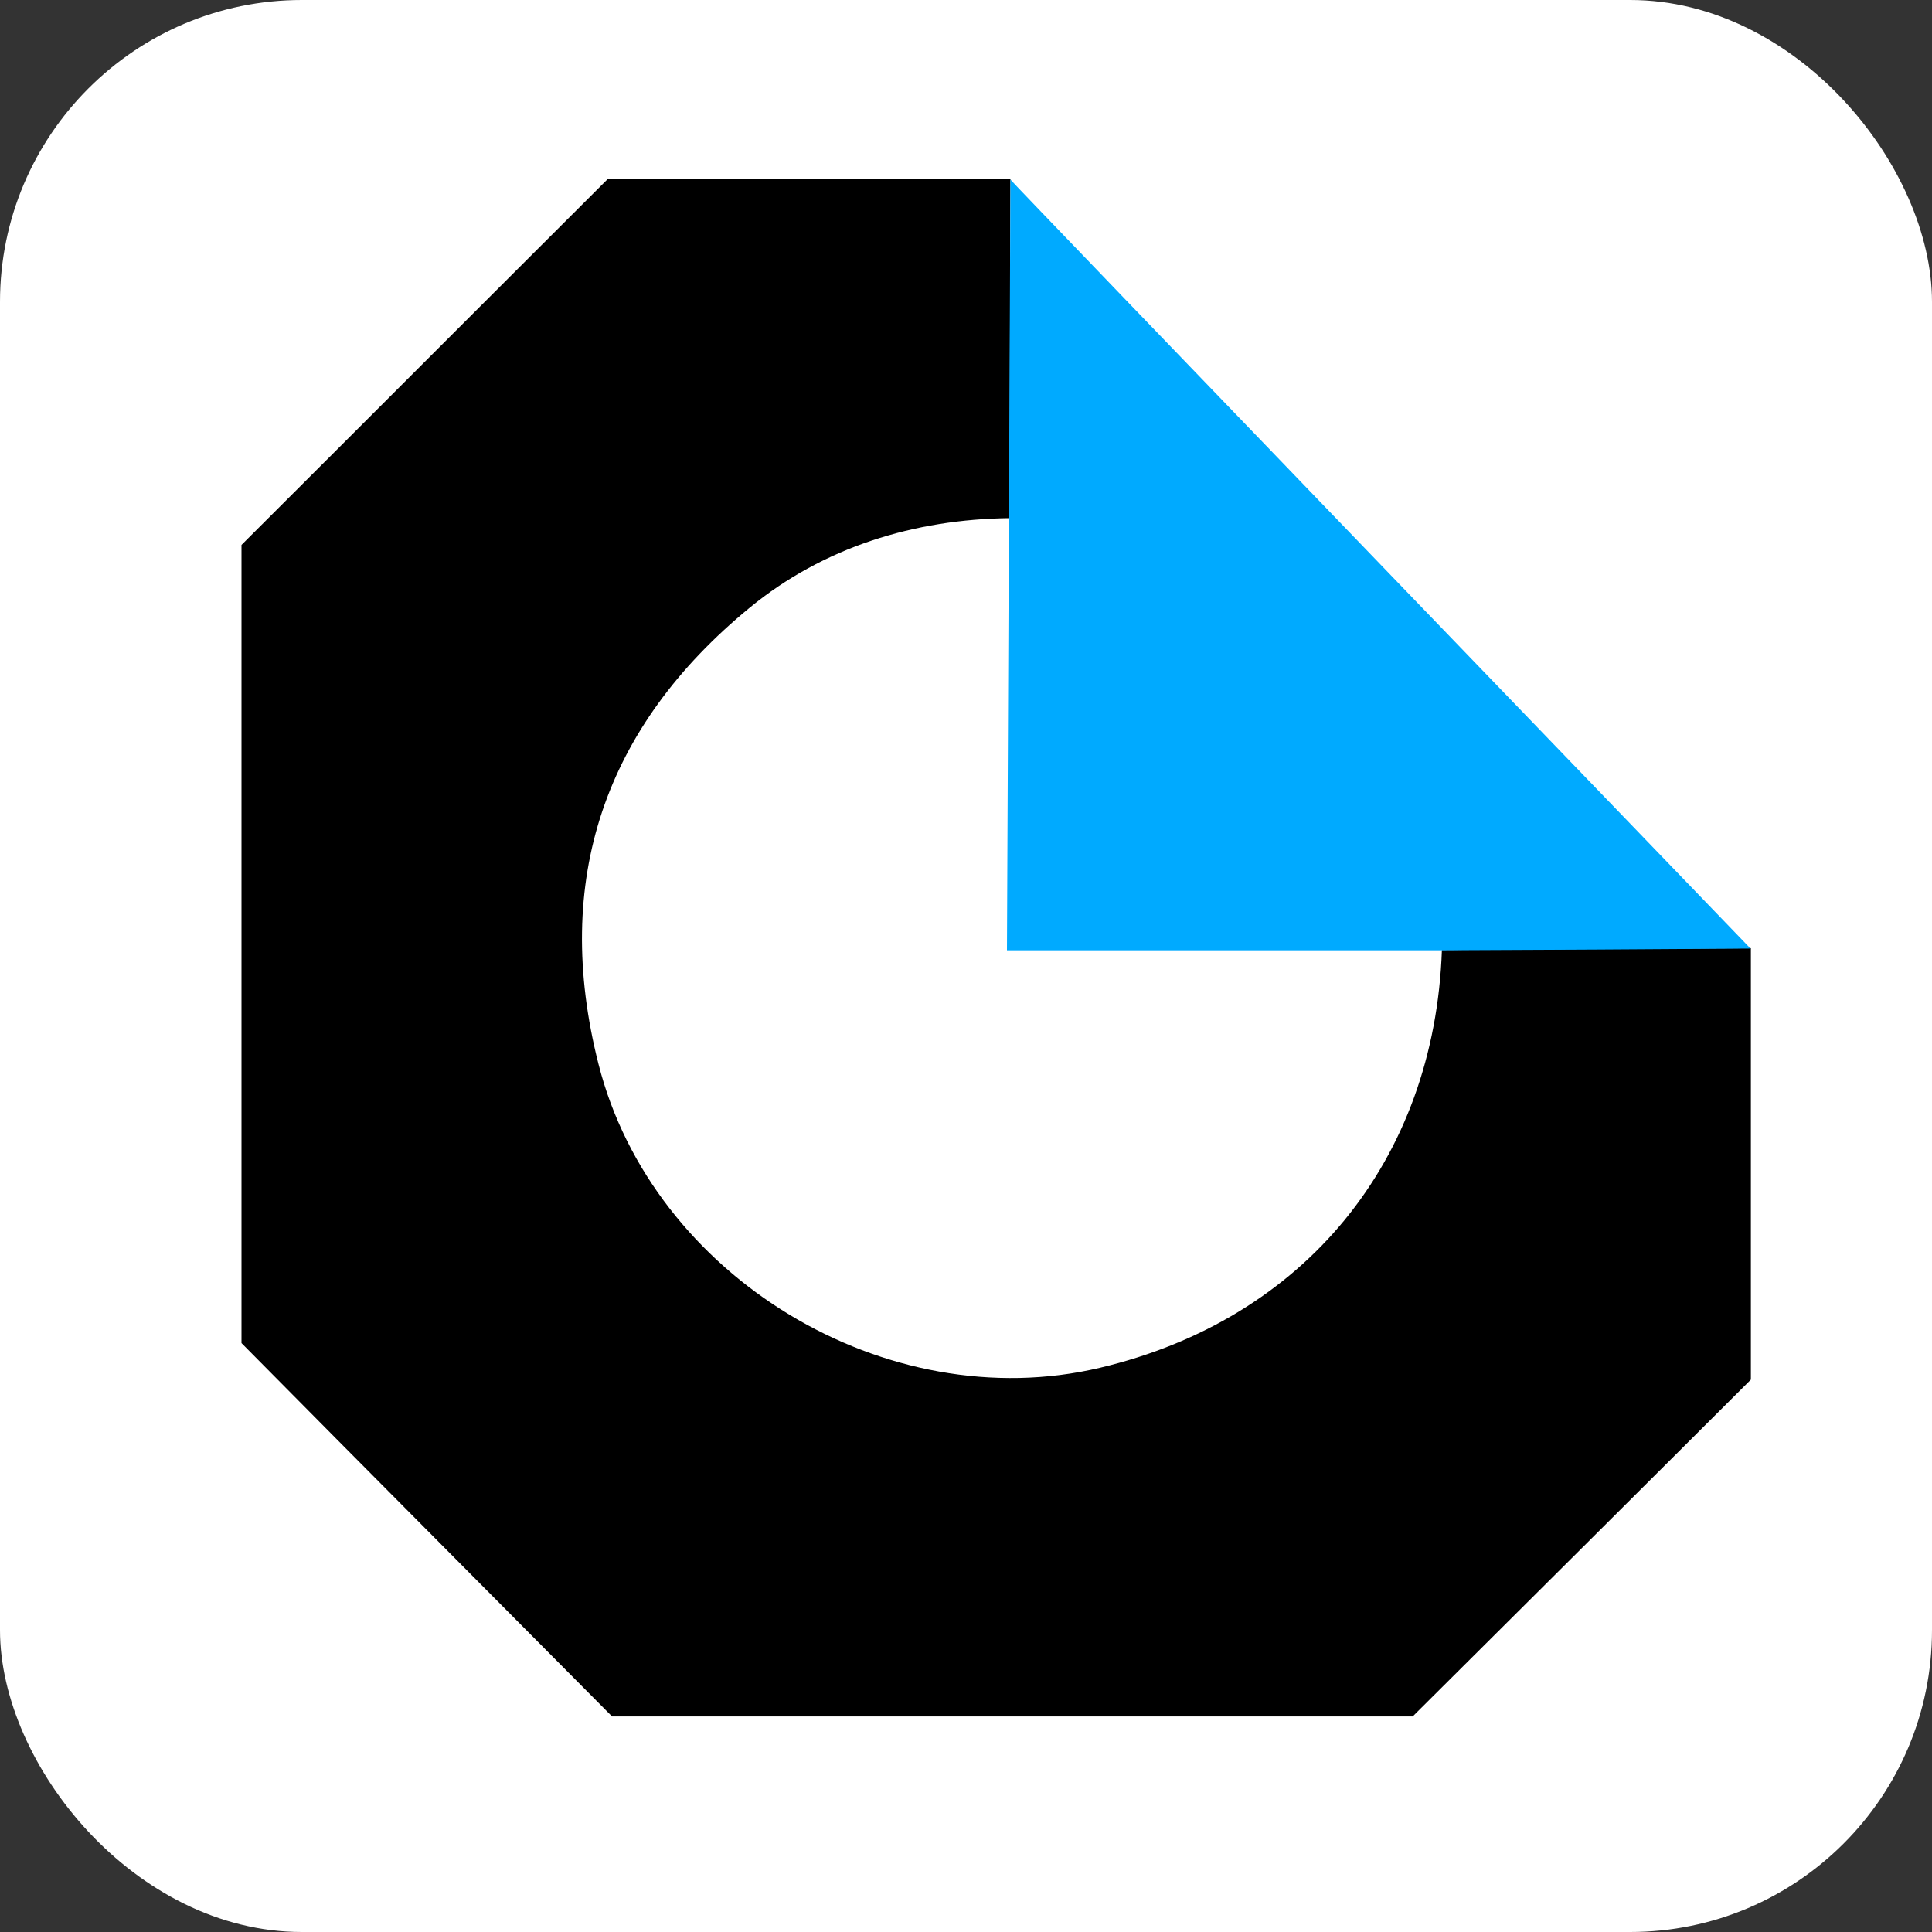
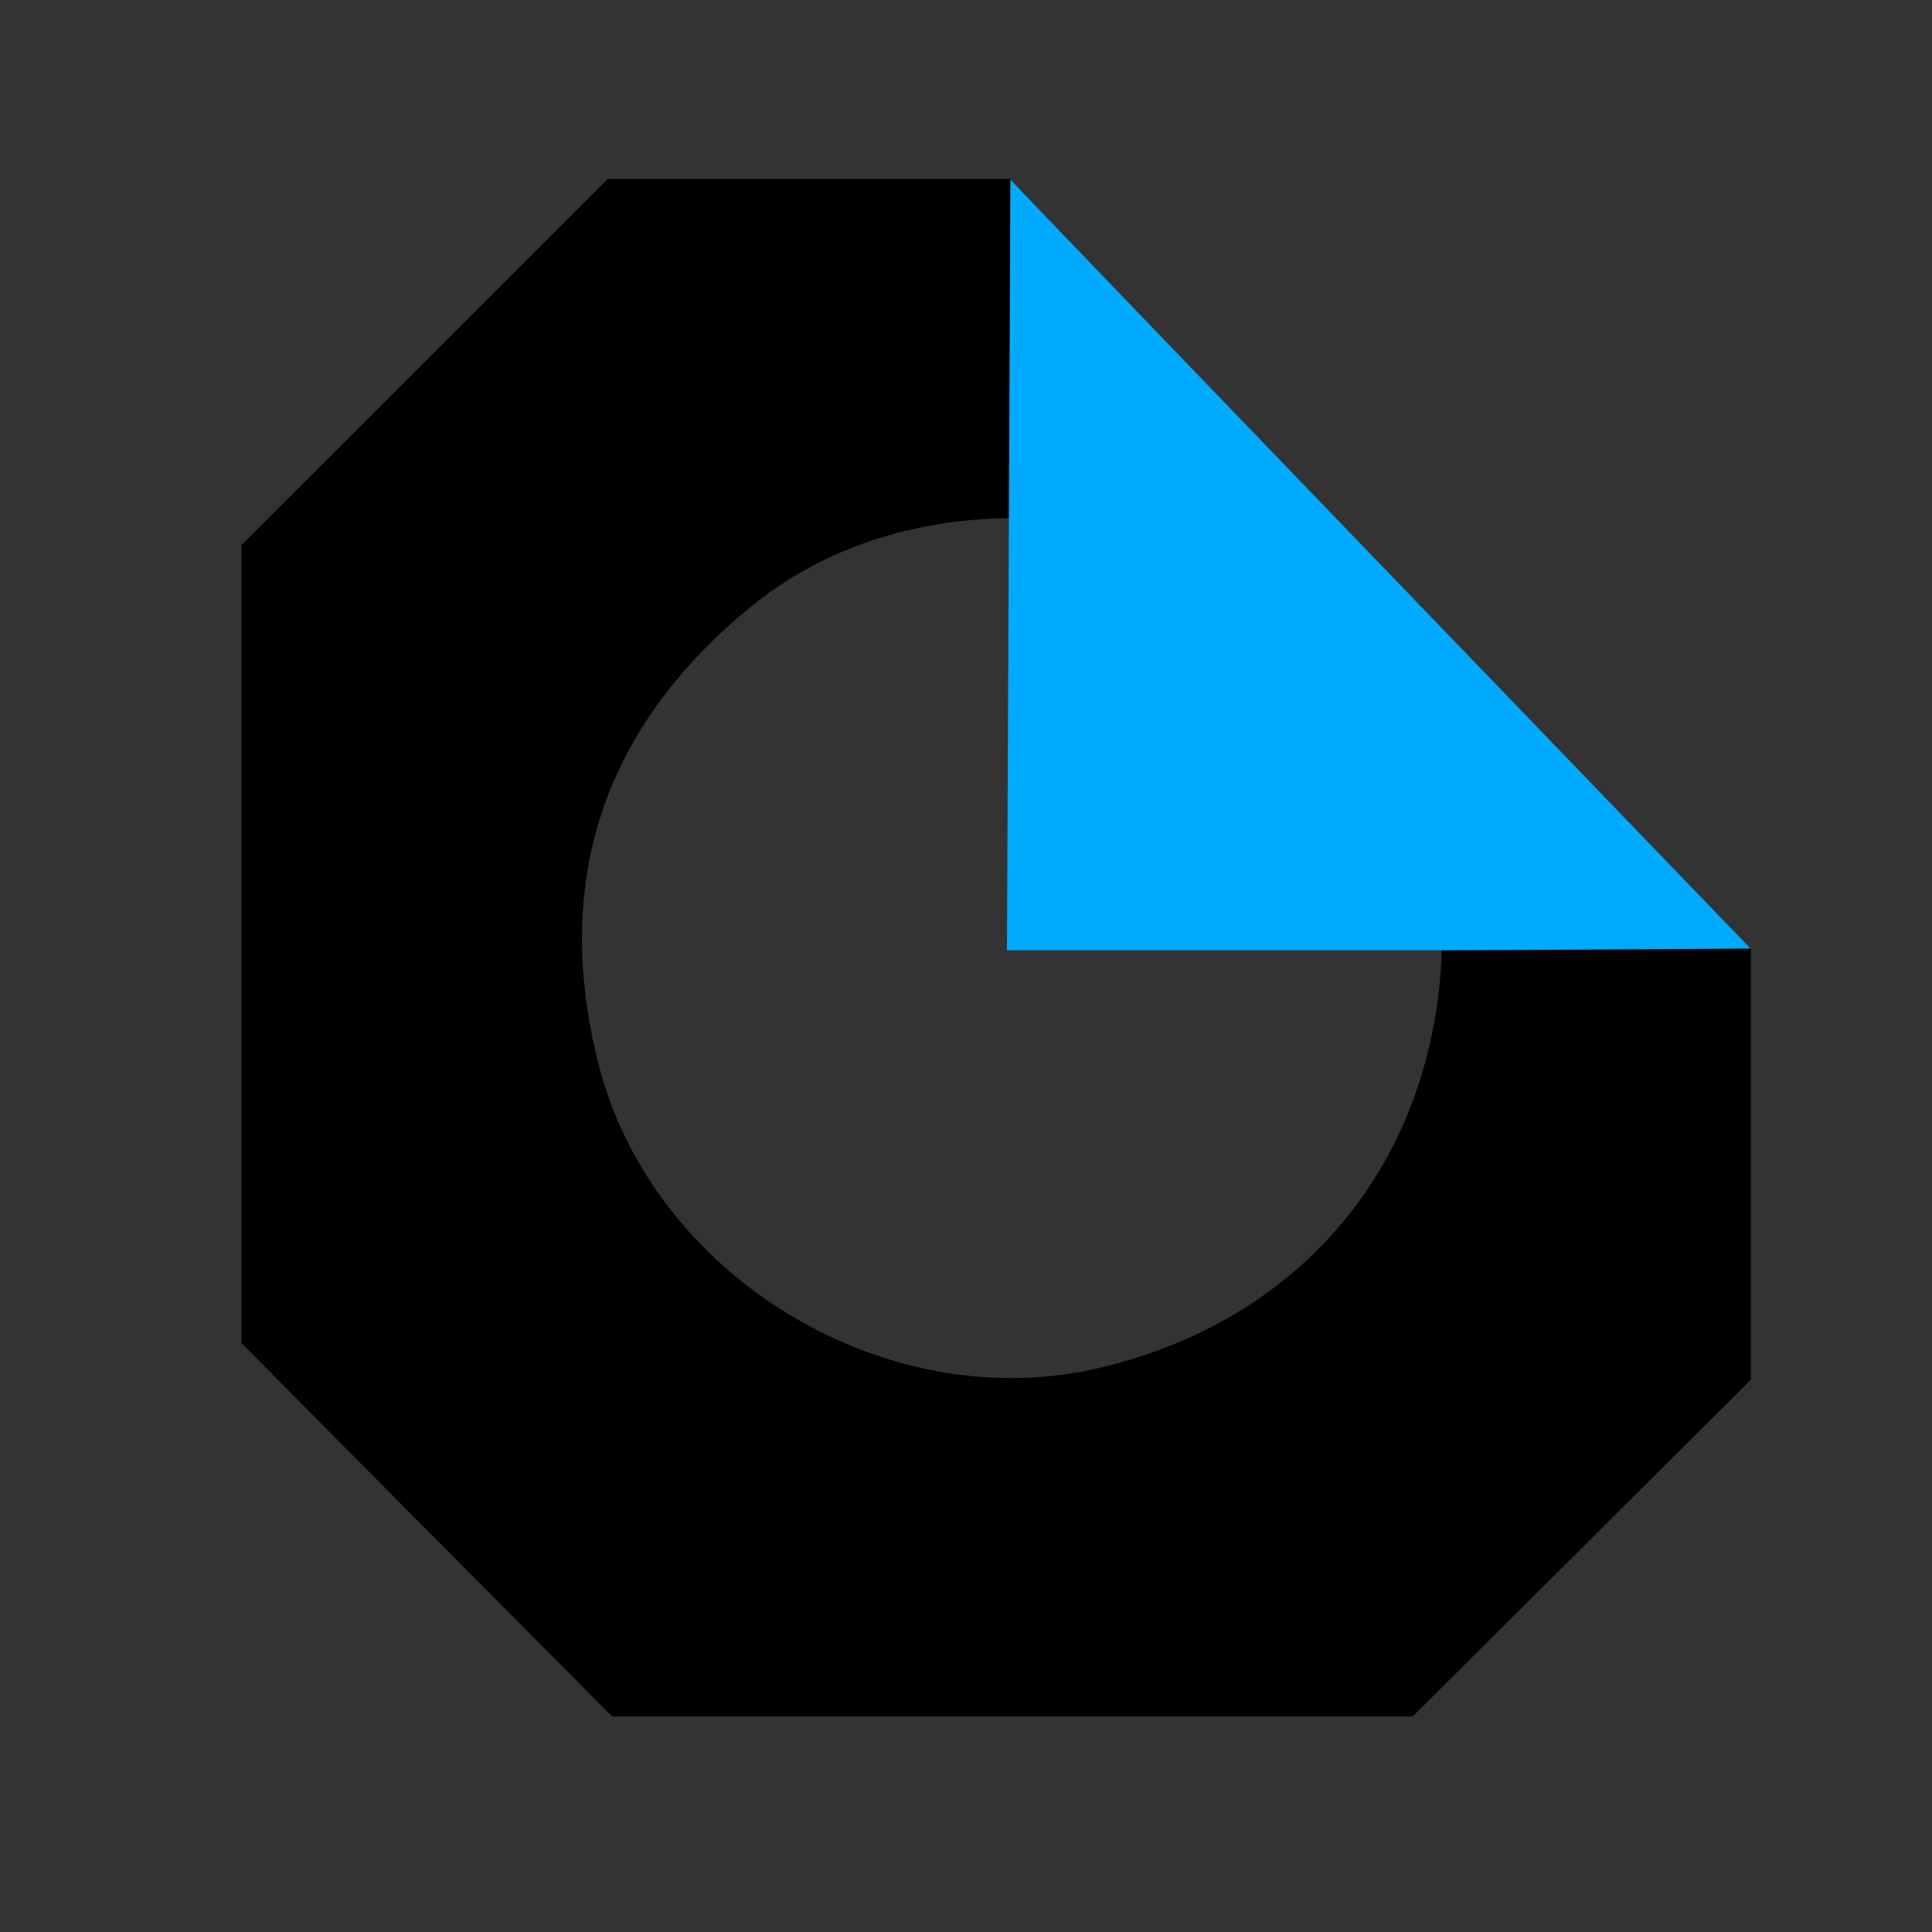
<svg xmlns="http://www.w3.org/2000/svg" width="256" height="256" viewBox="0 0 256 256" fill="none">
  <rect x="0" y="0" width="256" height="256" fill="#333333" stroke="none" />
-   <rect width="256" height="256" rx="40" fill="white" />
  <path d="M232 125.686V182.809C217.154 197.608 202.263 212.454 187.187 227.438H81.101C64.918 211.117 48.69 194.842 32 177.968V72.205C48.183 56.068 64.319 39.886 80.548 23.703C98.252 23.703 116.048 23.703 133.89 23.703C133.844 28.867 133.798 68.655 133.798 68.655C121.119 68.793 109.086 72.528 99.358 80.504C80.087 96.317 73.125 116.649 79.303 140.992C86.449 169.208 117.477 187.926 145.739 181.241C172.848 174.833 190.091 153.763 191.06 125.87C204.706 125.778 218.353 125.686 232 125.64V125.686Z" fill="black" />
  <path d="M231.998 125.687C218.351 125.779 204.704 125.872 191.058 125.918C191.058 125.918 188.015 125.918 186.447 125.918C170.311 125.918 154.174 125.918 138.038 125.918C121.901 125.918 135.271 125.918 133.427 125.918L133.888 23.797C133.75 23.797 231.998 125.733 231.998 125.733V125.687Z" fill="#00AAFF" />
</svg>